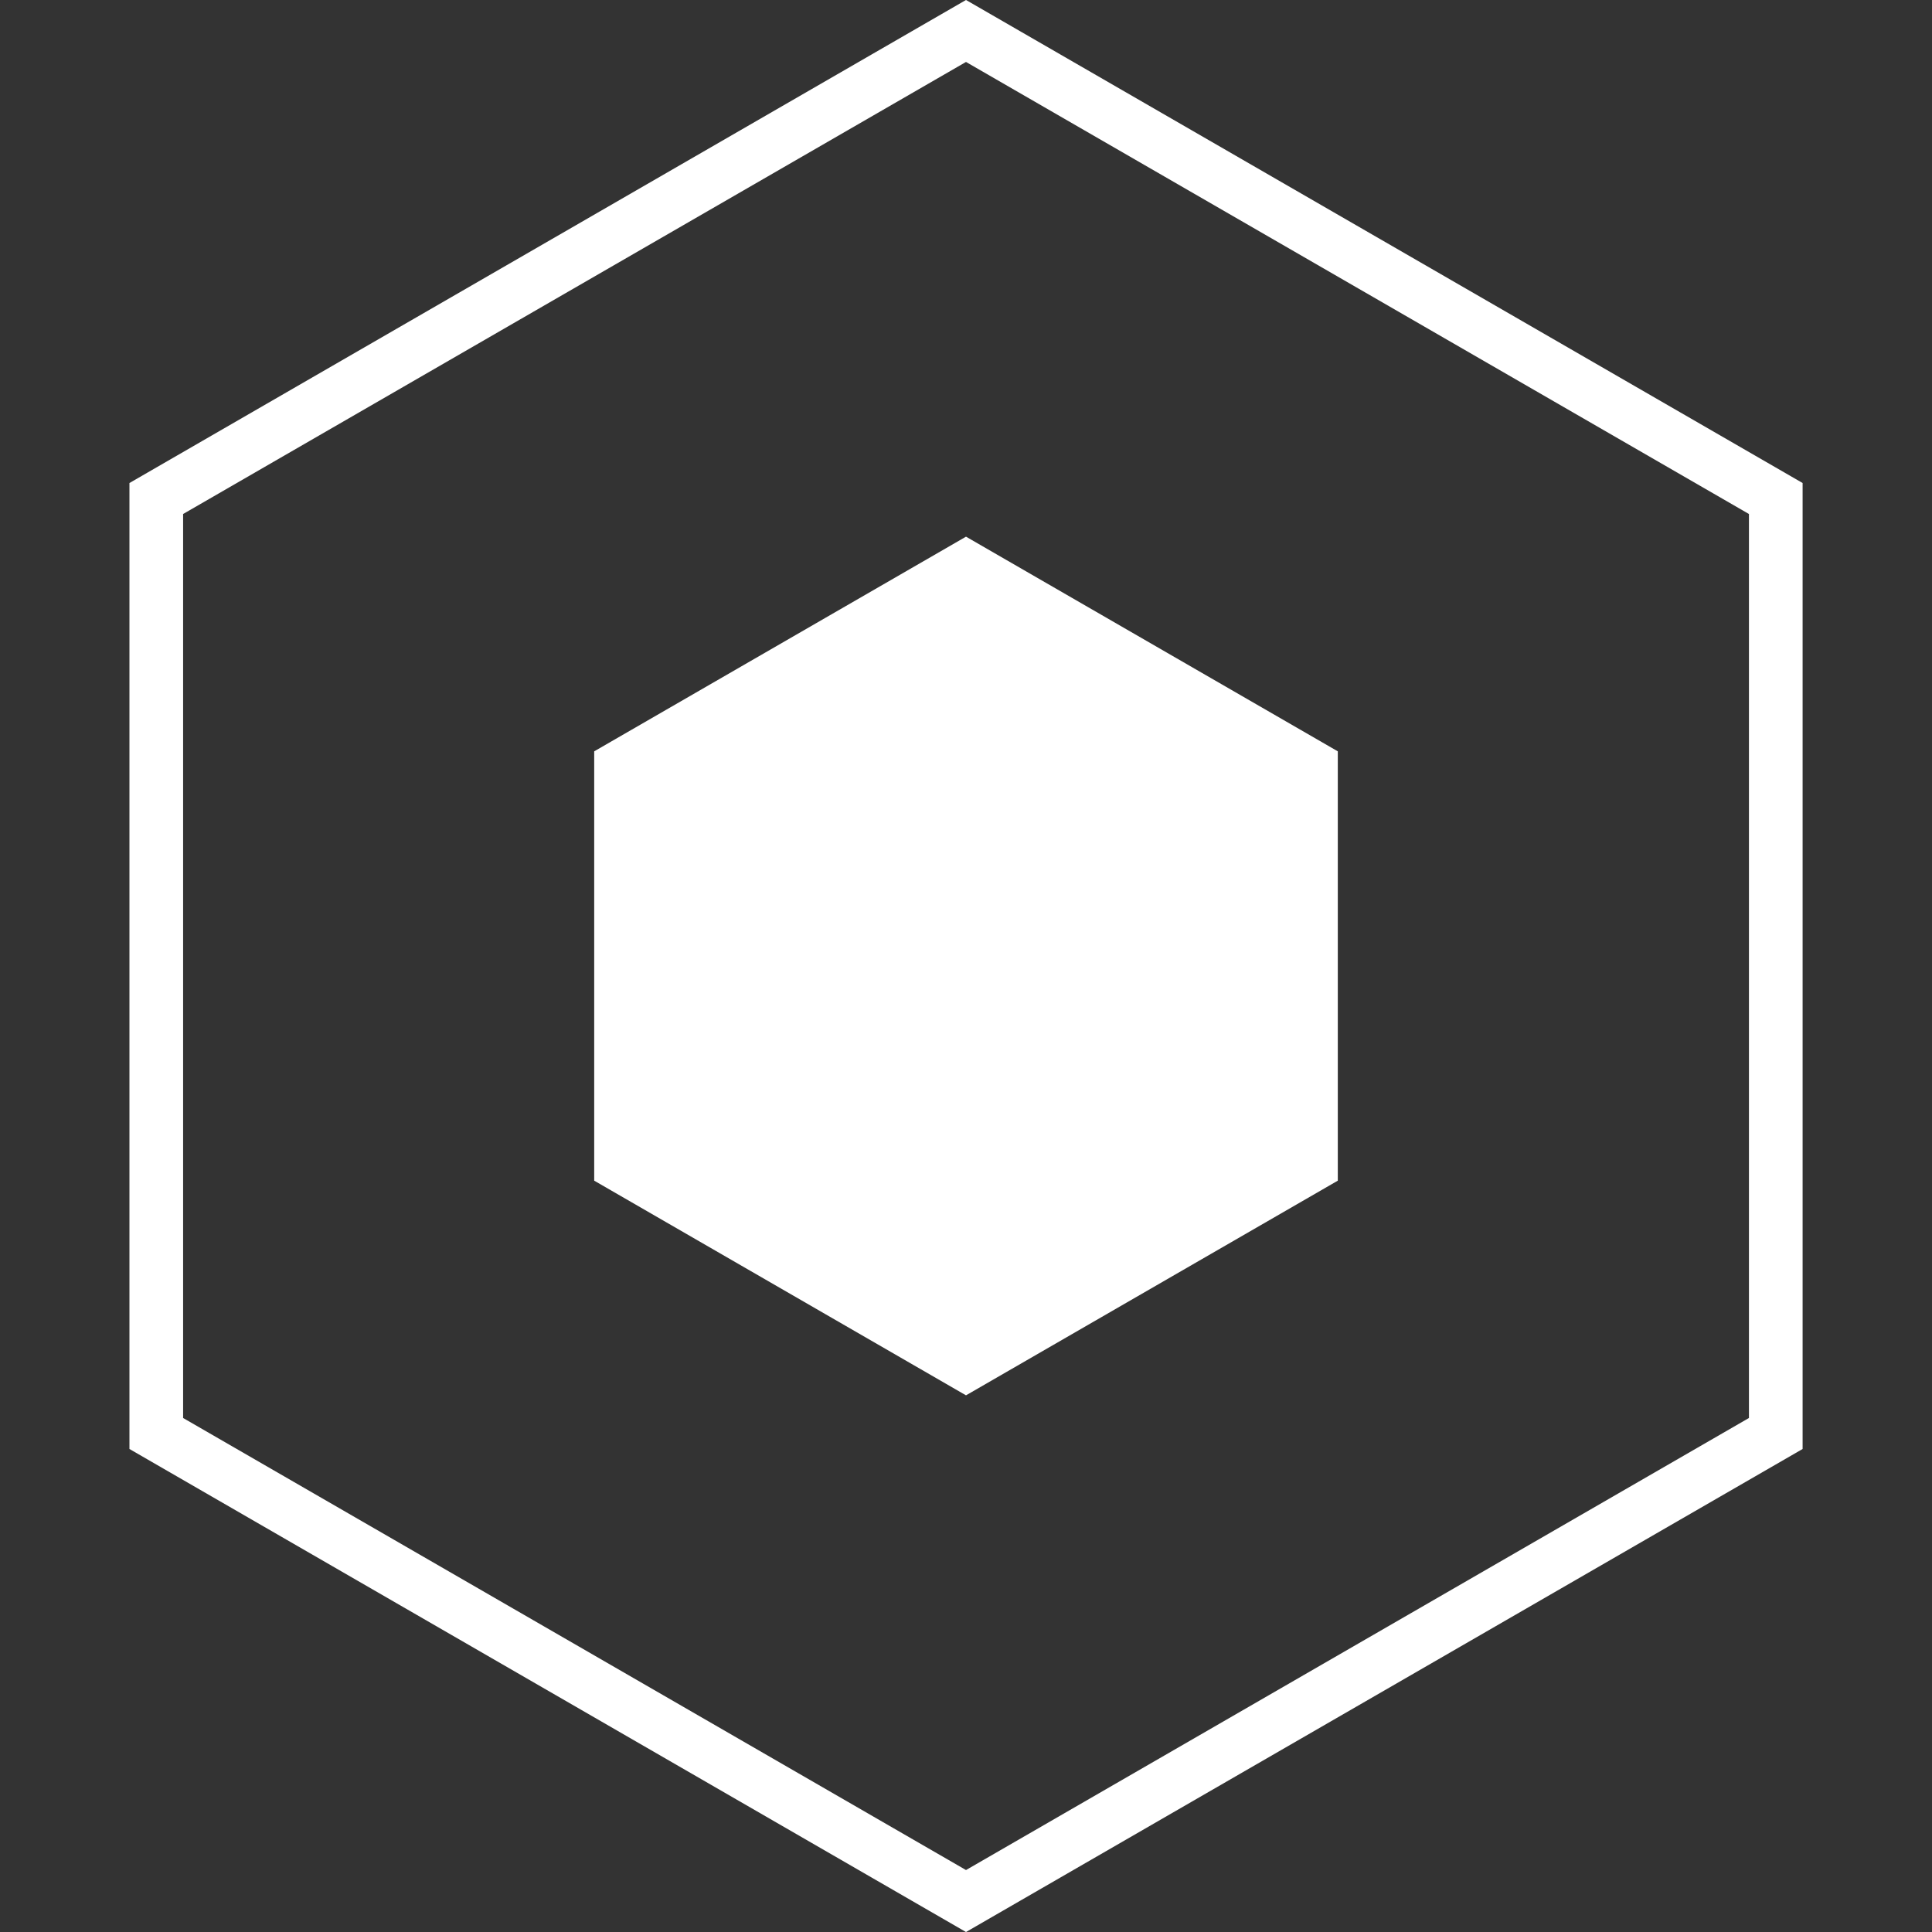
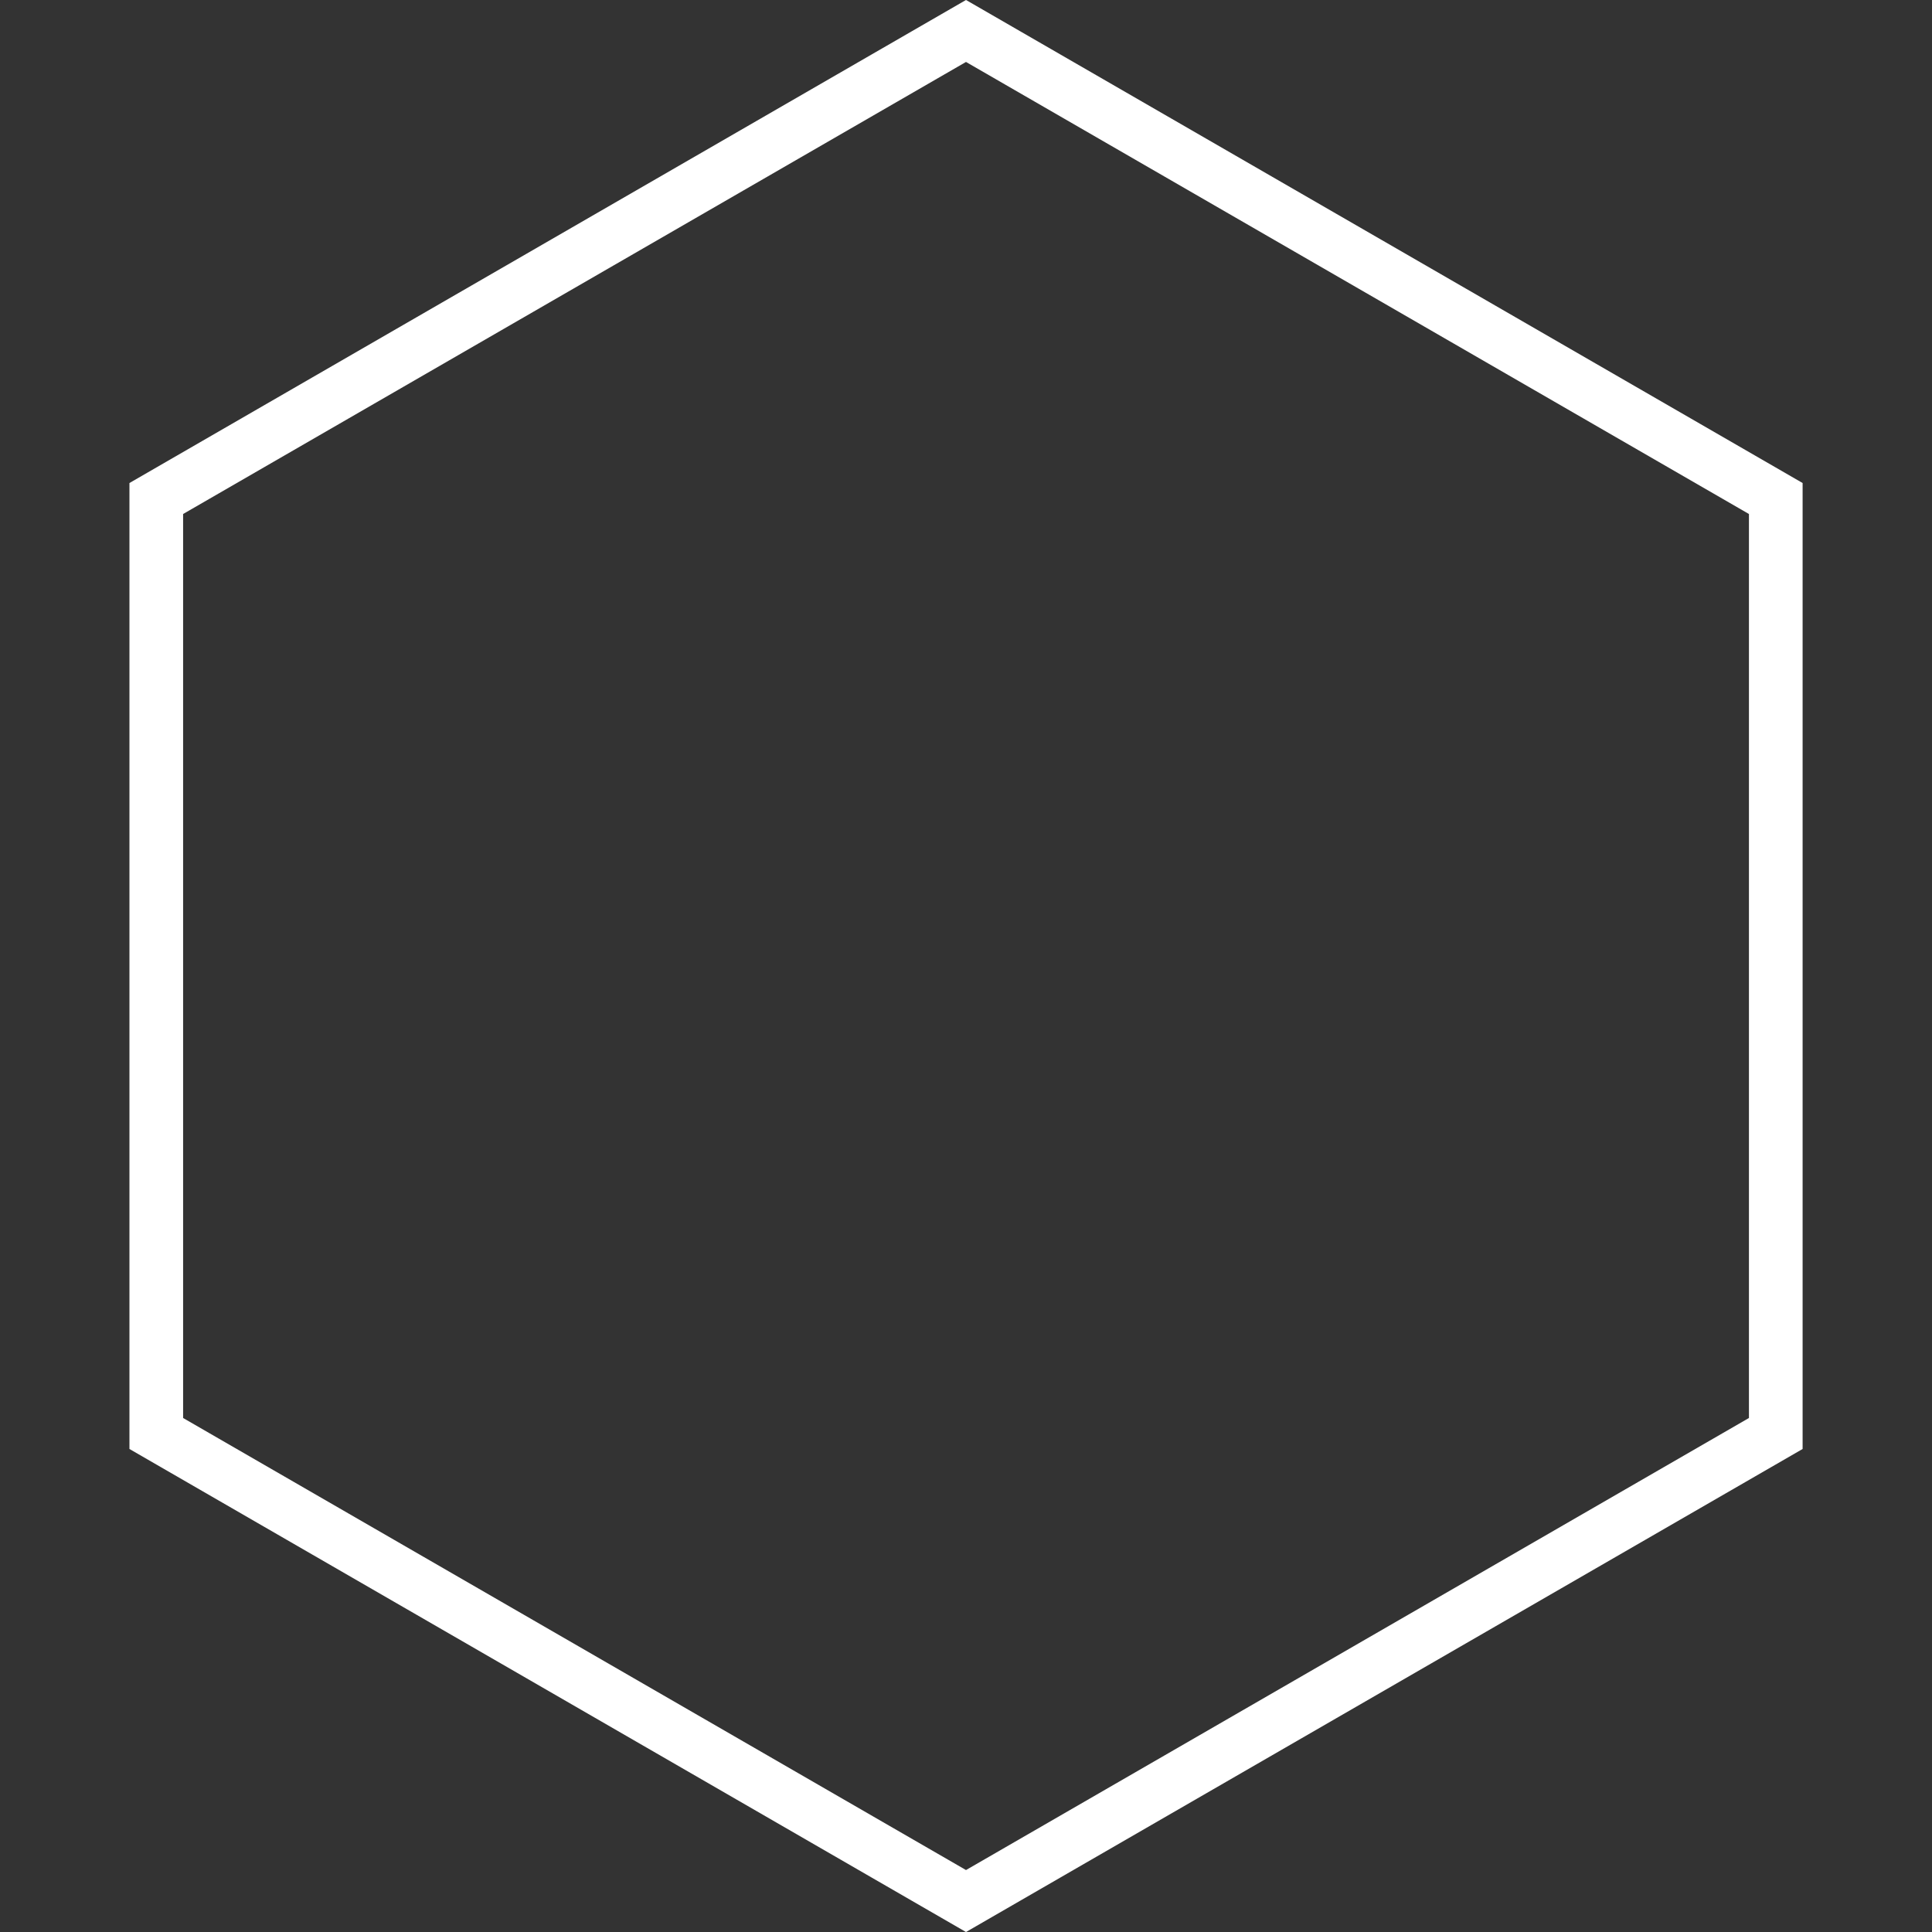
<svg xmlns="http://www.w3.org/2000/svg" width="36" height="36" viewBox="0 0 36 36" fill="none">
  <rect x="0" y="0" width="36" height="36" fill="#333333" stroke="none" />
  <path d="M2.912 9.289L18 0.577L33.089 9.289V26.711L18 35.423L2.912 26.711V9.289Z" stroke="white" />
-   <path d="M18 10L24.928 14V22L18 26L11.072 22V14L18 10Z" fill="white" />
</svg>